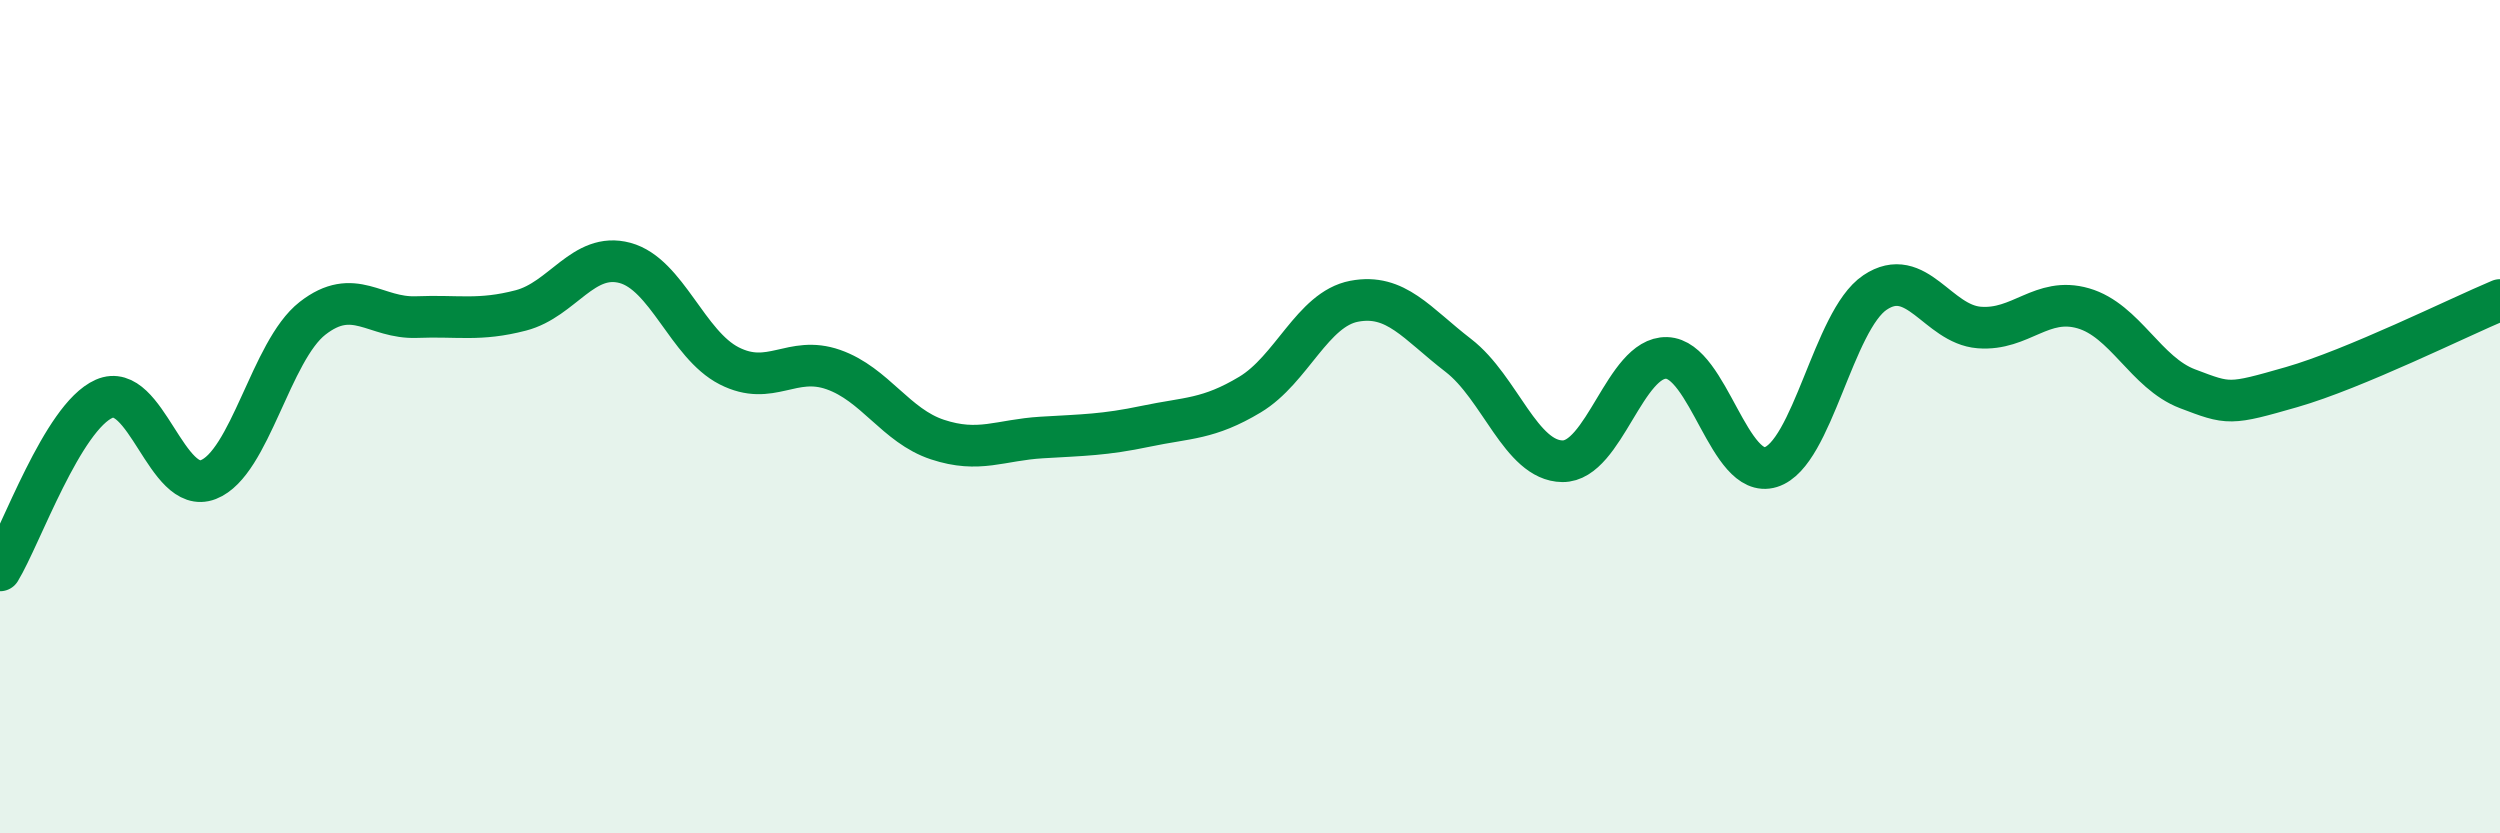
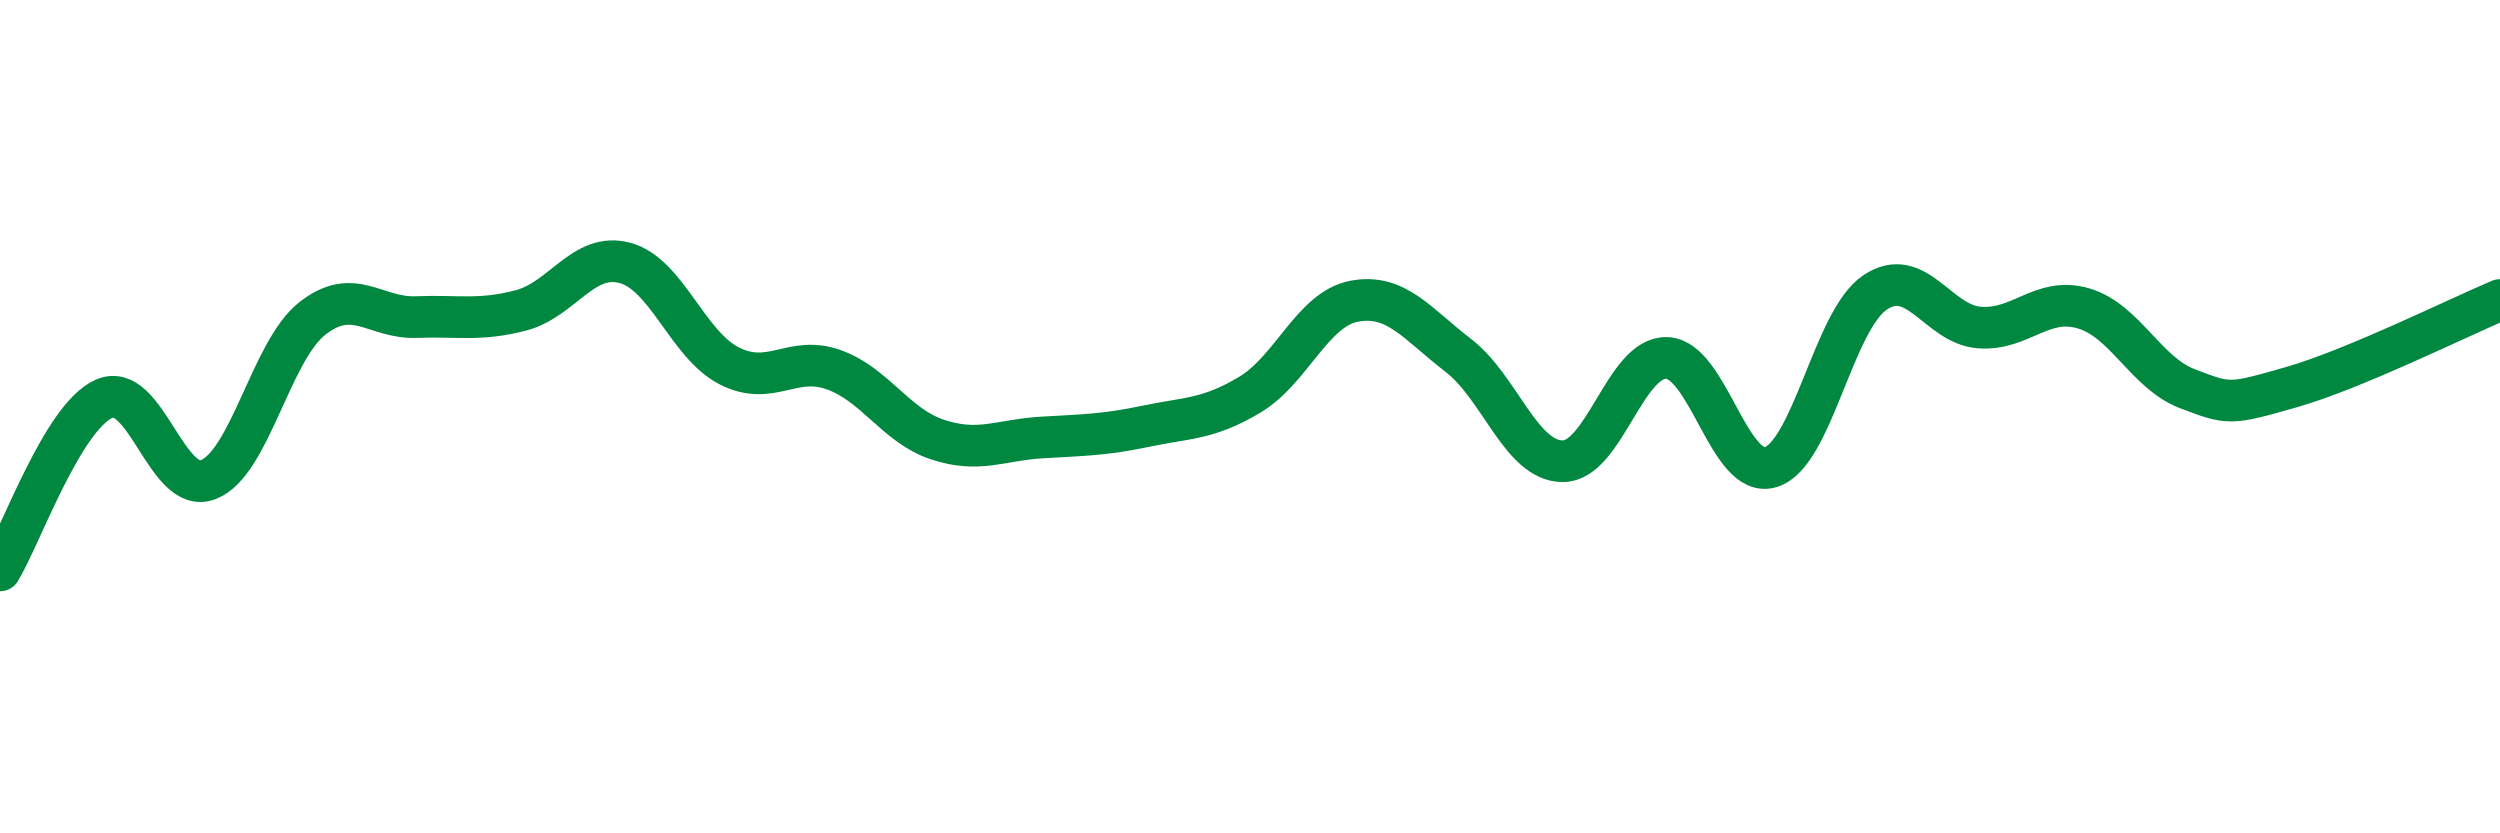
<svg xmlns="http://www.w3.org/2000/svg" width="60" height="20" viewBox="0 0 60 20">
-   <path d="M 0,13.69 C 0.5,12.87 1.5,10.01 2.5,9.57 C 3.5,9.13 4,11.9 5,11.51 C 6,11.12 6.5,8.42 7.5,7.64 C 8.5,6.86 9,7.65 10,7.61 C 11,7.57 11.5,7.71 12.5,7.45 C 13.5,7.19 14,6.04 15,6.31 C 16,6.58 16.5,8.27 17.5,8.78 C 18.5,9.29 19,8.52 20,8.87 C 21,9.22 21.5,10.22 22.5,10.55 C 23.5,10.88 24,10.56 25,10.5 C 26,10.44 26.5,10.44 27.5,10.23 C 28.5,10.02 29,10.07 30,9.47 C 31,8.87 31.5,7.42 32.5,7.23 C 33.5,7.04 34,7.76 35,8.53 C 36,9.3 36.5,11.06 37.5,11.07 C 38.5,11.08 39,8.56 40,8.59 C 41,8.62 41.5,11.52 42.5,11.21 C 43.5,10.9 44,7.69 45,7.02 C 46,6.35 46.5,7.78 47.5,7.86 C 48.5,7.94 49,7.11 50,7.4 C 51,7.69 51.5,8.95 52.5,9.33 C 53.5,9.71 53.5,9.72 55,9.29 C 56.5,8.86 59,7.62 60,7.2L60 20L0 20Z" fill="#008740" opacity="0.1" stroke-linecap="round" stroke-linejoin="round" />
  <path d="M 0,13.69 C 0.5,12.87 1.5,10.01 2.5,9.57 C 3.5,9.13 4,11.9 5,11.51 C 6,11.12 6.5,8.42 7.5,7.64 C 8.5,6.86 9,7.65 10,7.61 C 11,7.57 11.5,7.71 12.5,7.45 C 13.5,7.19 14,6.04 15,6.31 C 16,6.58 16.5,8.27 17.5,8.78 C 18.5,9.29 19,8.52 20,8.87 C 21,9.22 21.5,10.22 22.5,10.55 C 23.5,10.88 24,10.56 25,10.5 C 26,10.44 26.5,10.44 27.5,10.23 C 28.5,10.02 29,10.07 30,9.47 C 31,8.87 31.5,7.42 32.5,7.23 C 33.5,7.04 34,7.76 35,8.53 C 36,9.3 36.5,11.06 37.5,11.07 C 38.5,11.08 39,8.56 40,8.59 C 41,8.62 41.5,11.52 42.5,11.21 C 43.5,10.9 44,7.69 45,7.02 C 46,6.35 46.5,7.78 47.5,7.86 C 48.5,7.94 49,7.11 50,7.4 C 51,7.69 51.5,8.95 52.5,9.33 C 53.5,9.71 53.5,9.72 55,9.29 C 56.5,8.86 59,7.62 60,7.2" stroke="#008740" stroke-width="1" fill="none" stroke-linecap="round" stroke-linejoin="round" />
</svg>